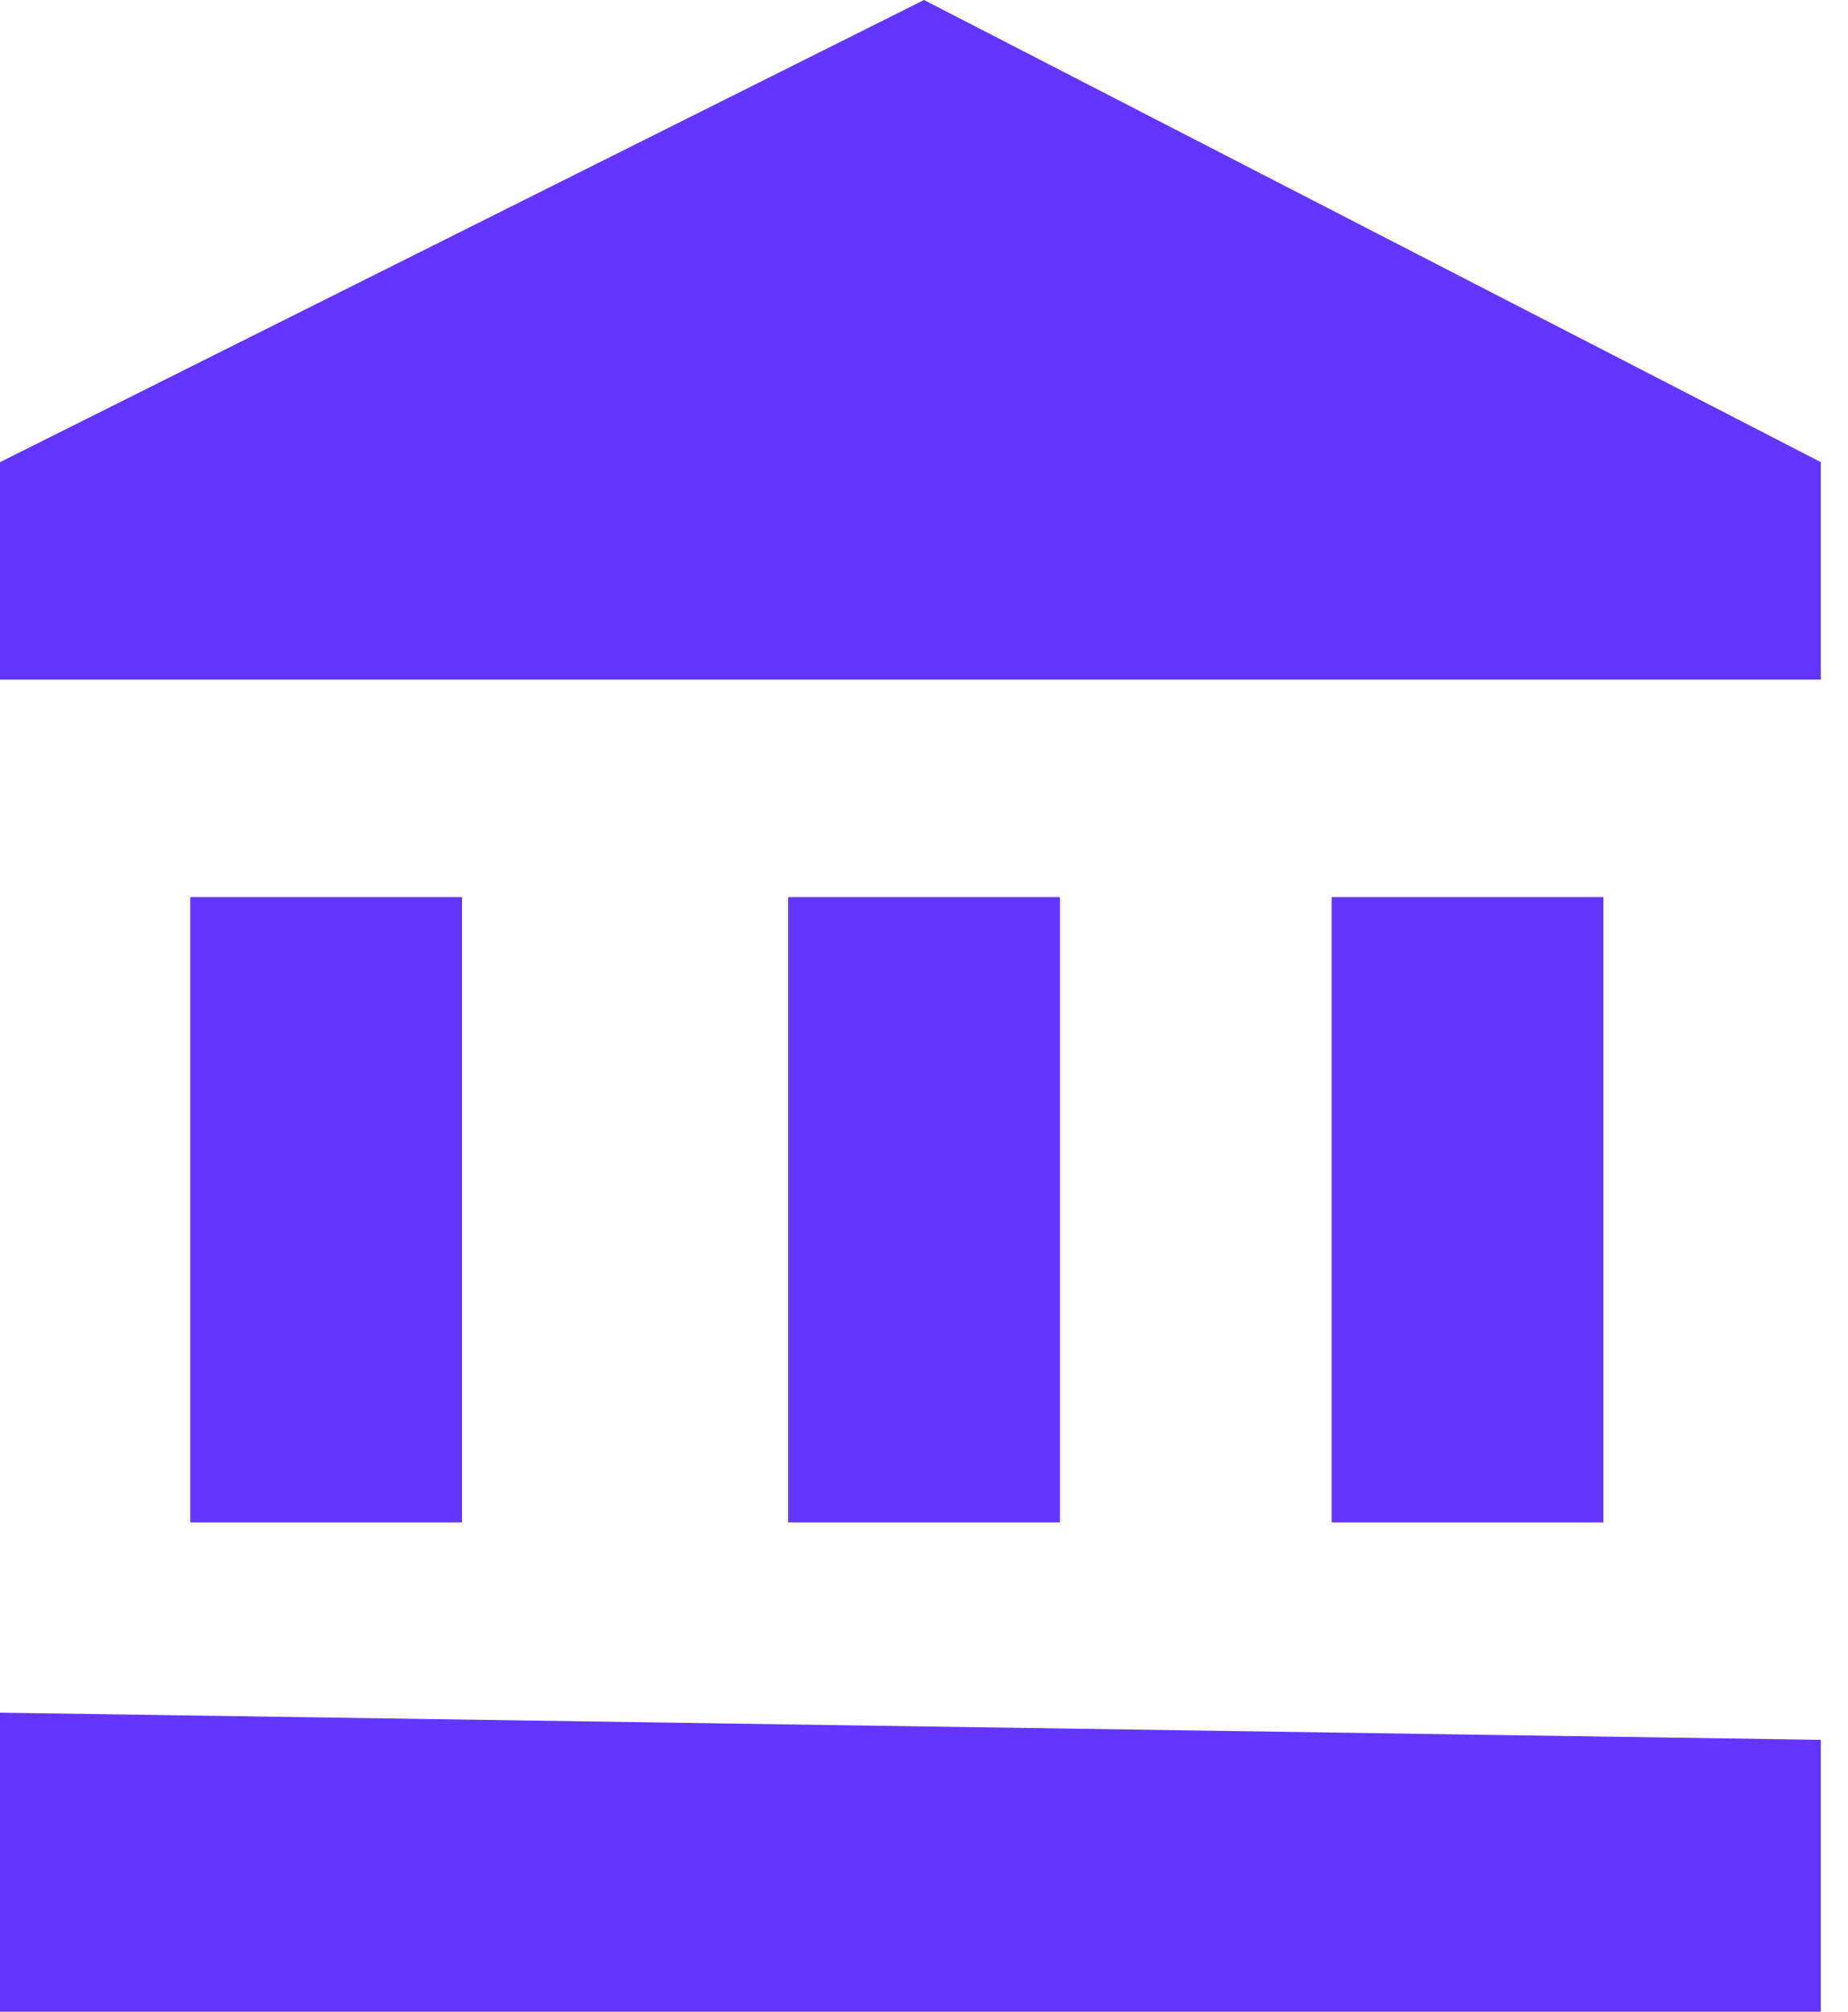
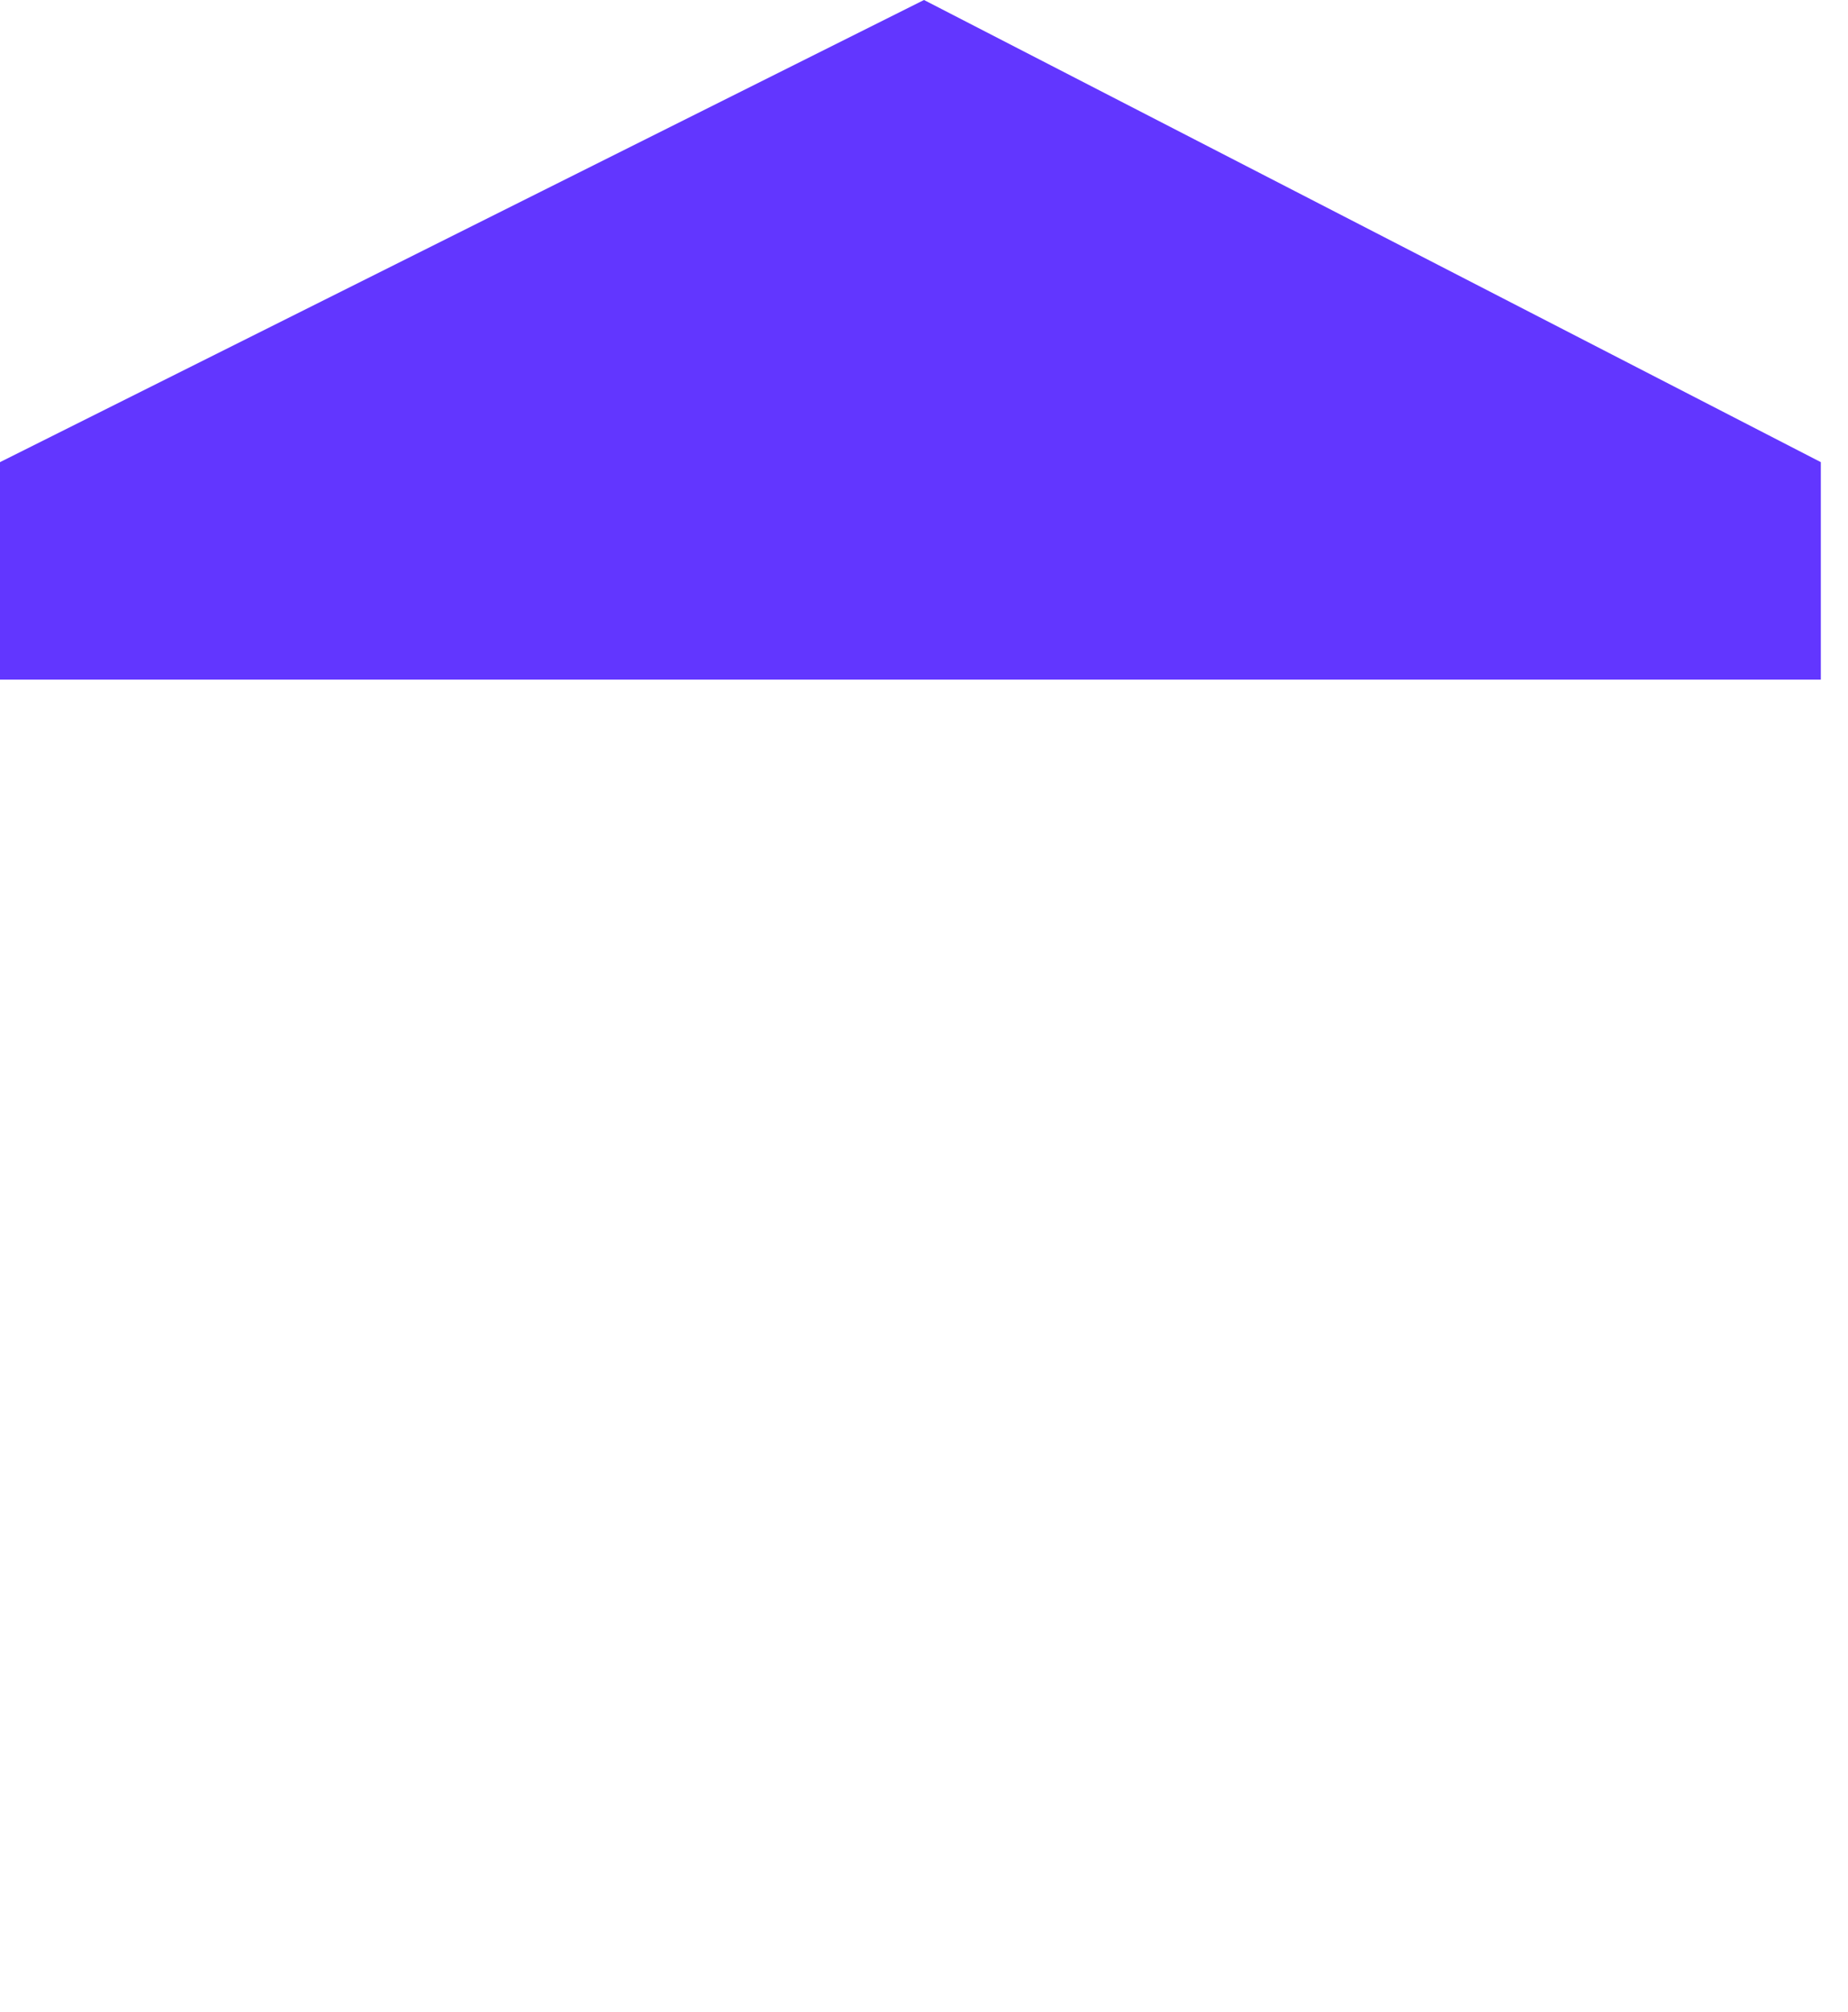
<svg xmlns="http://www.w3.org/2000/svg" width="34" height="37" viewBox="0 0 34 37" fill="none">
-   <path d="M0 31.5V37H33.5V32L0 31.5Z" fill="#6236FF" />
-   <path d="M3.5 28H8.5V16.5H3.5V28Z" fill="#6236FF" />
-   <path d="M14.5 28H19.5V16.5H14.5V28Z" fill="#6236FF" />
-   <path d="M24.5 28H29.5V16.5H24.5V28Z" fill="#6236FF" />
+   <path d="M3.5 28V16.5H3.5V28Z" fill="#6236FF" />
  <path d="M0 12.5H33.5V8.5L17 0L0 8.5V12.5Z" fill="#6236FF" />
</svg>